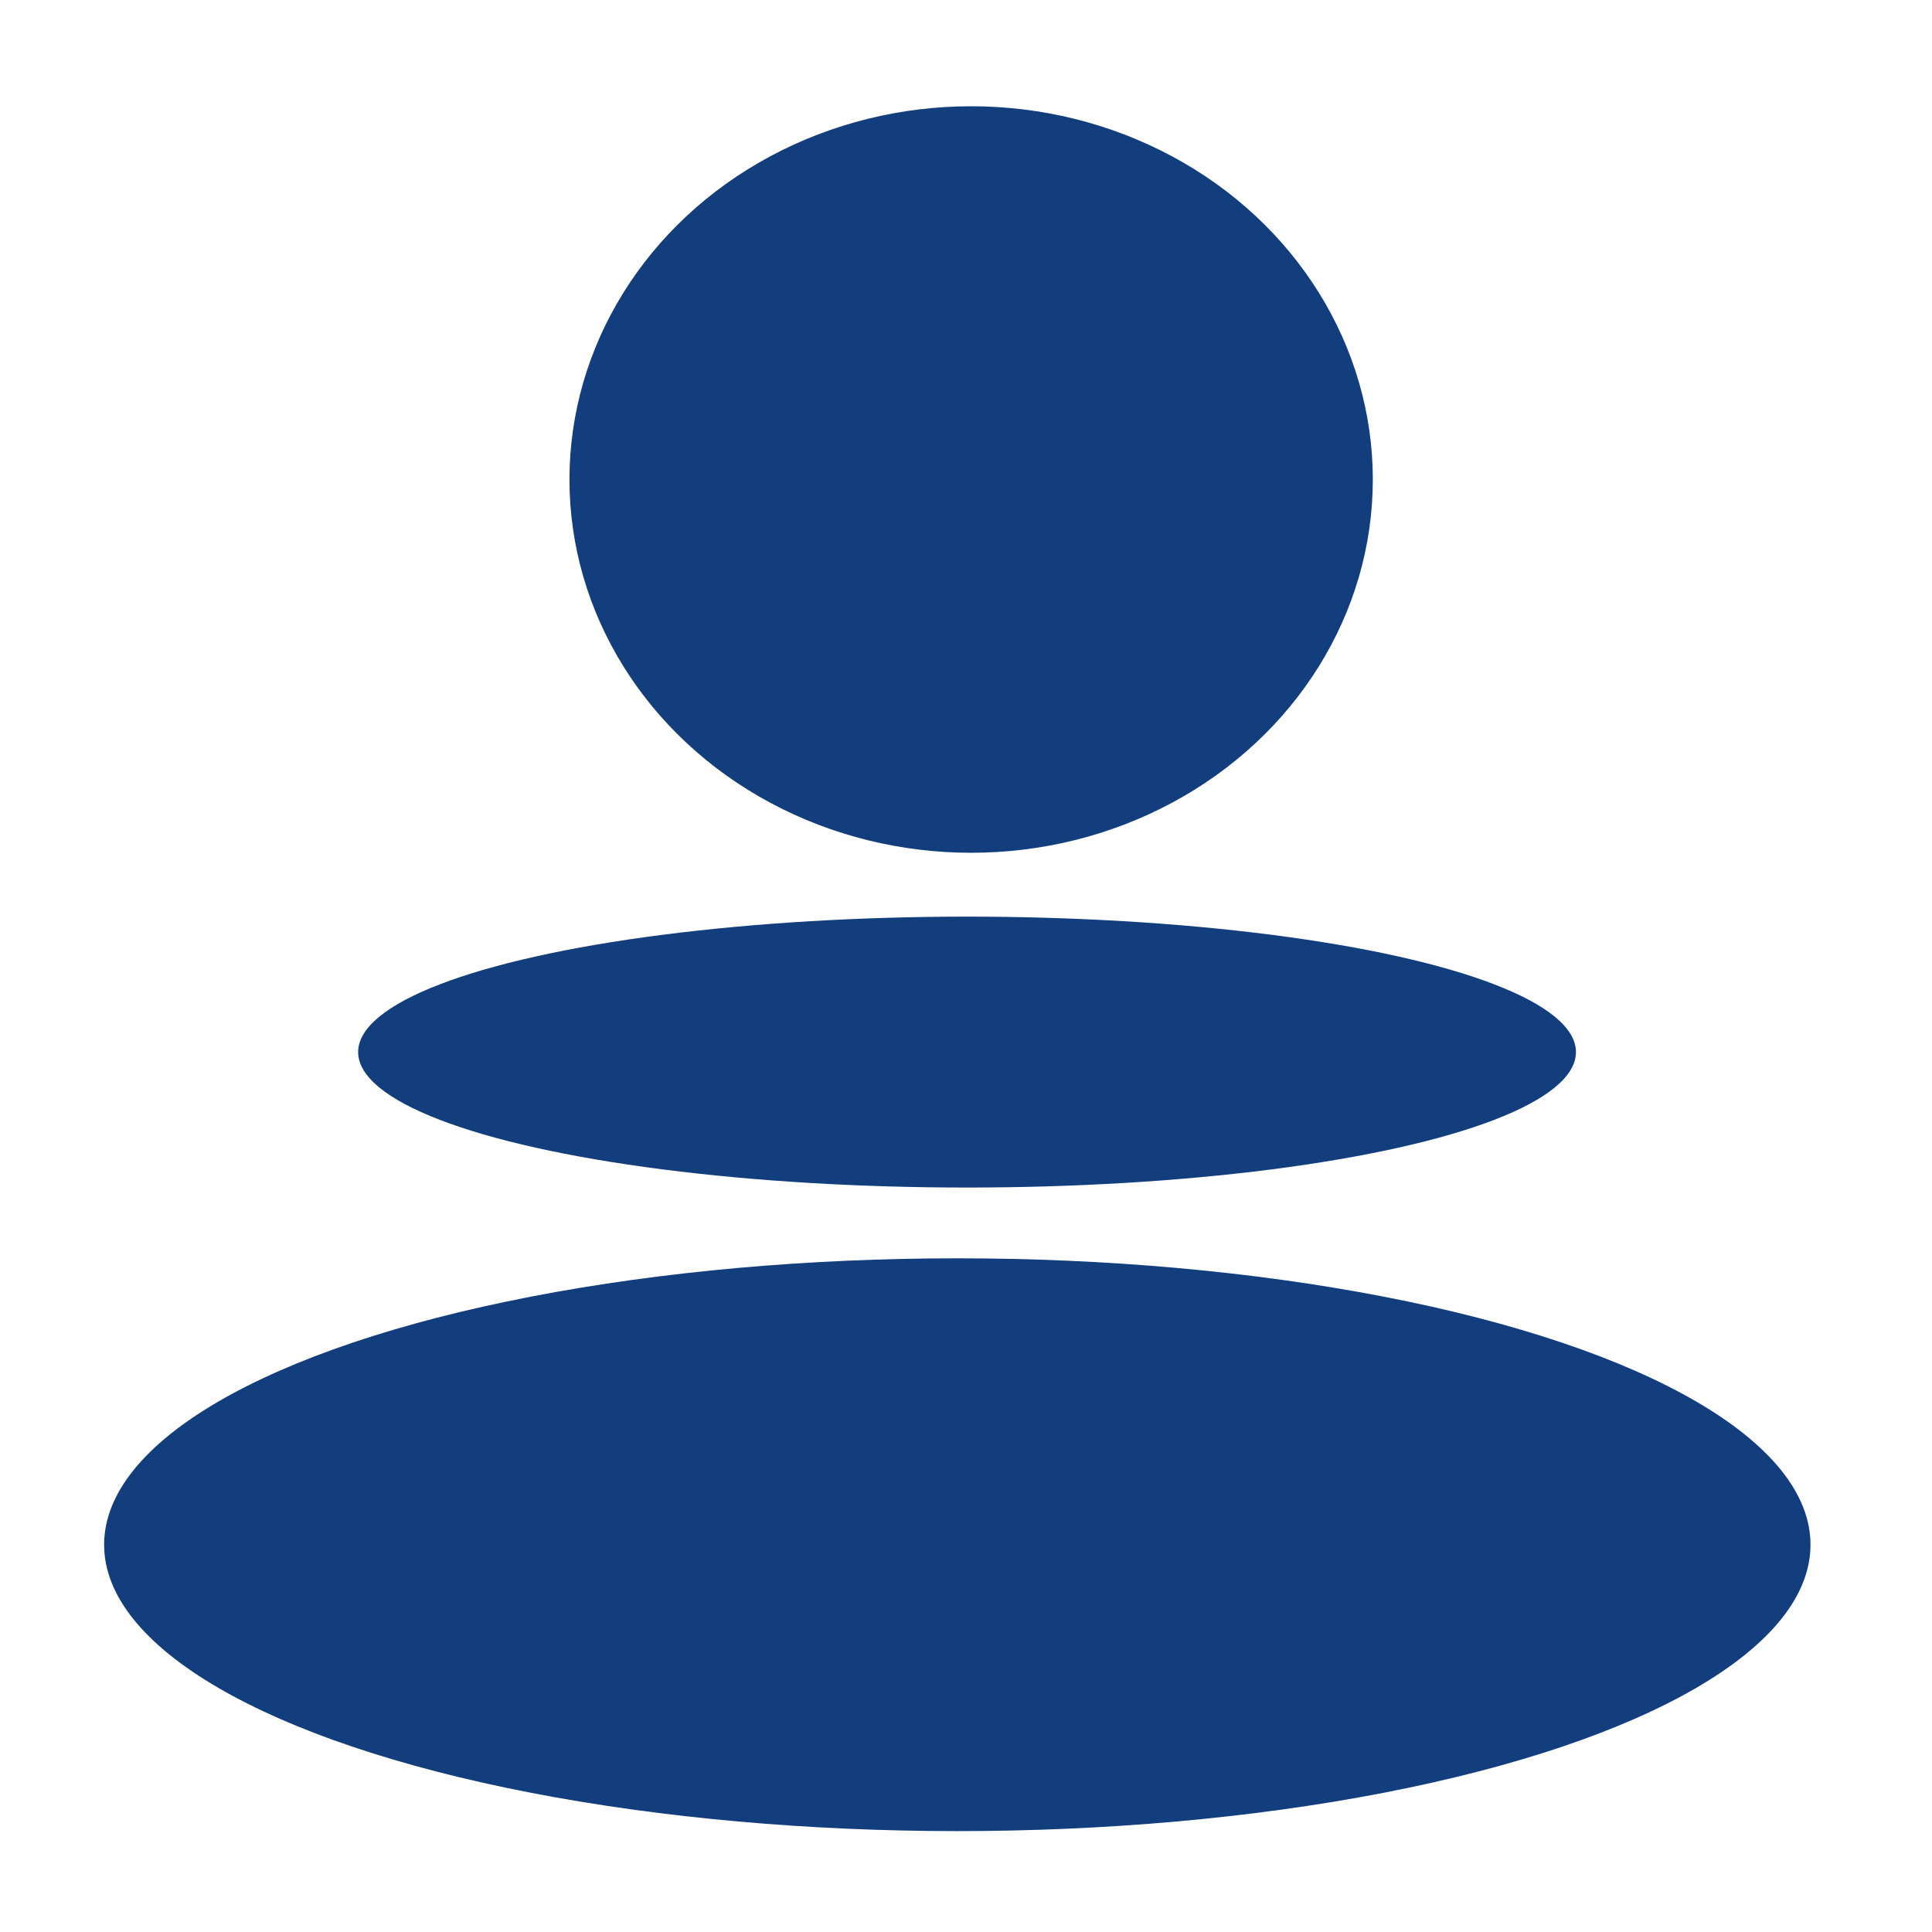
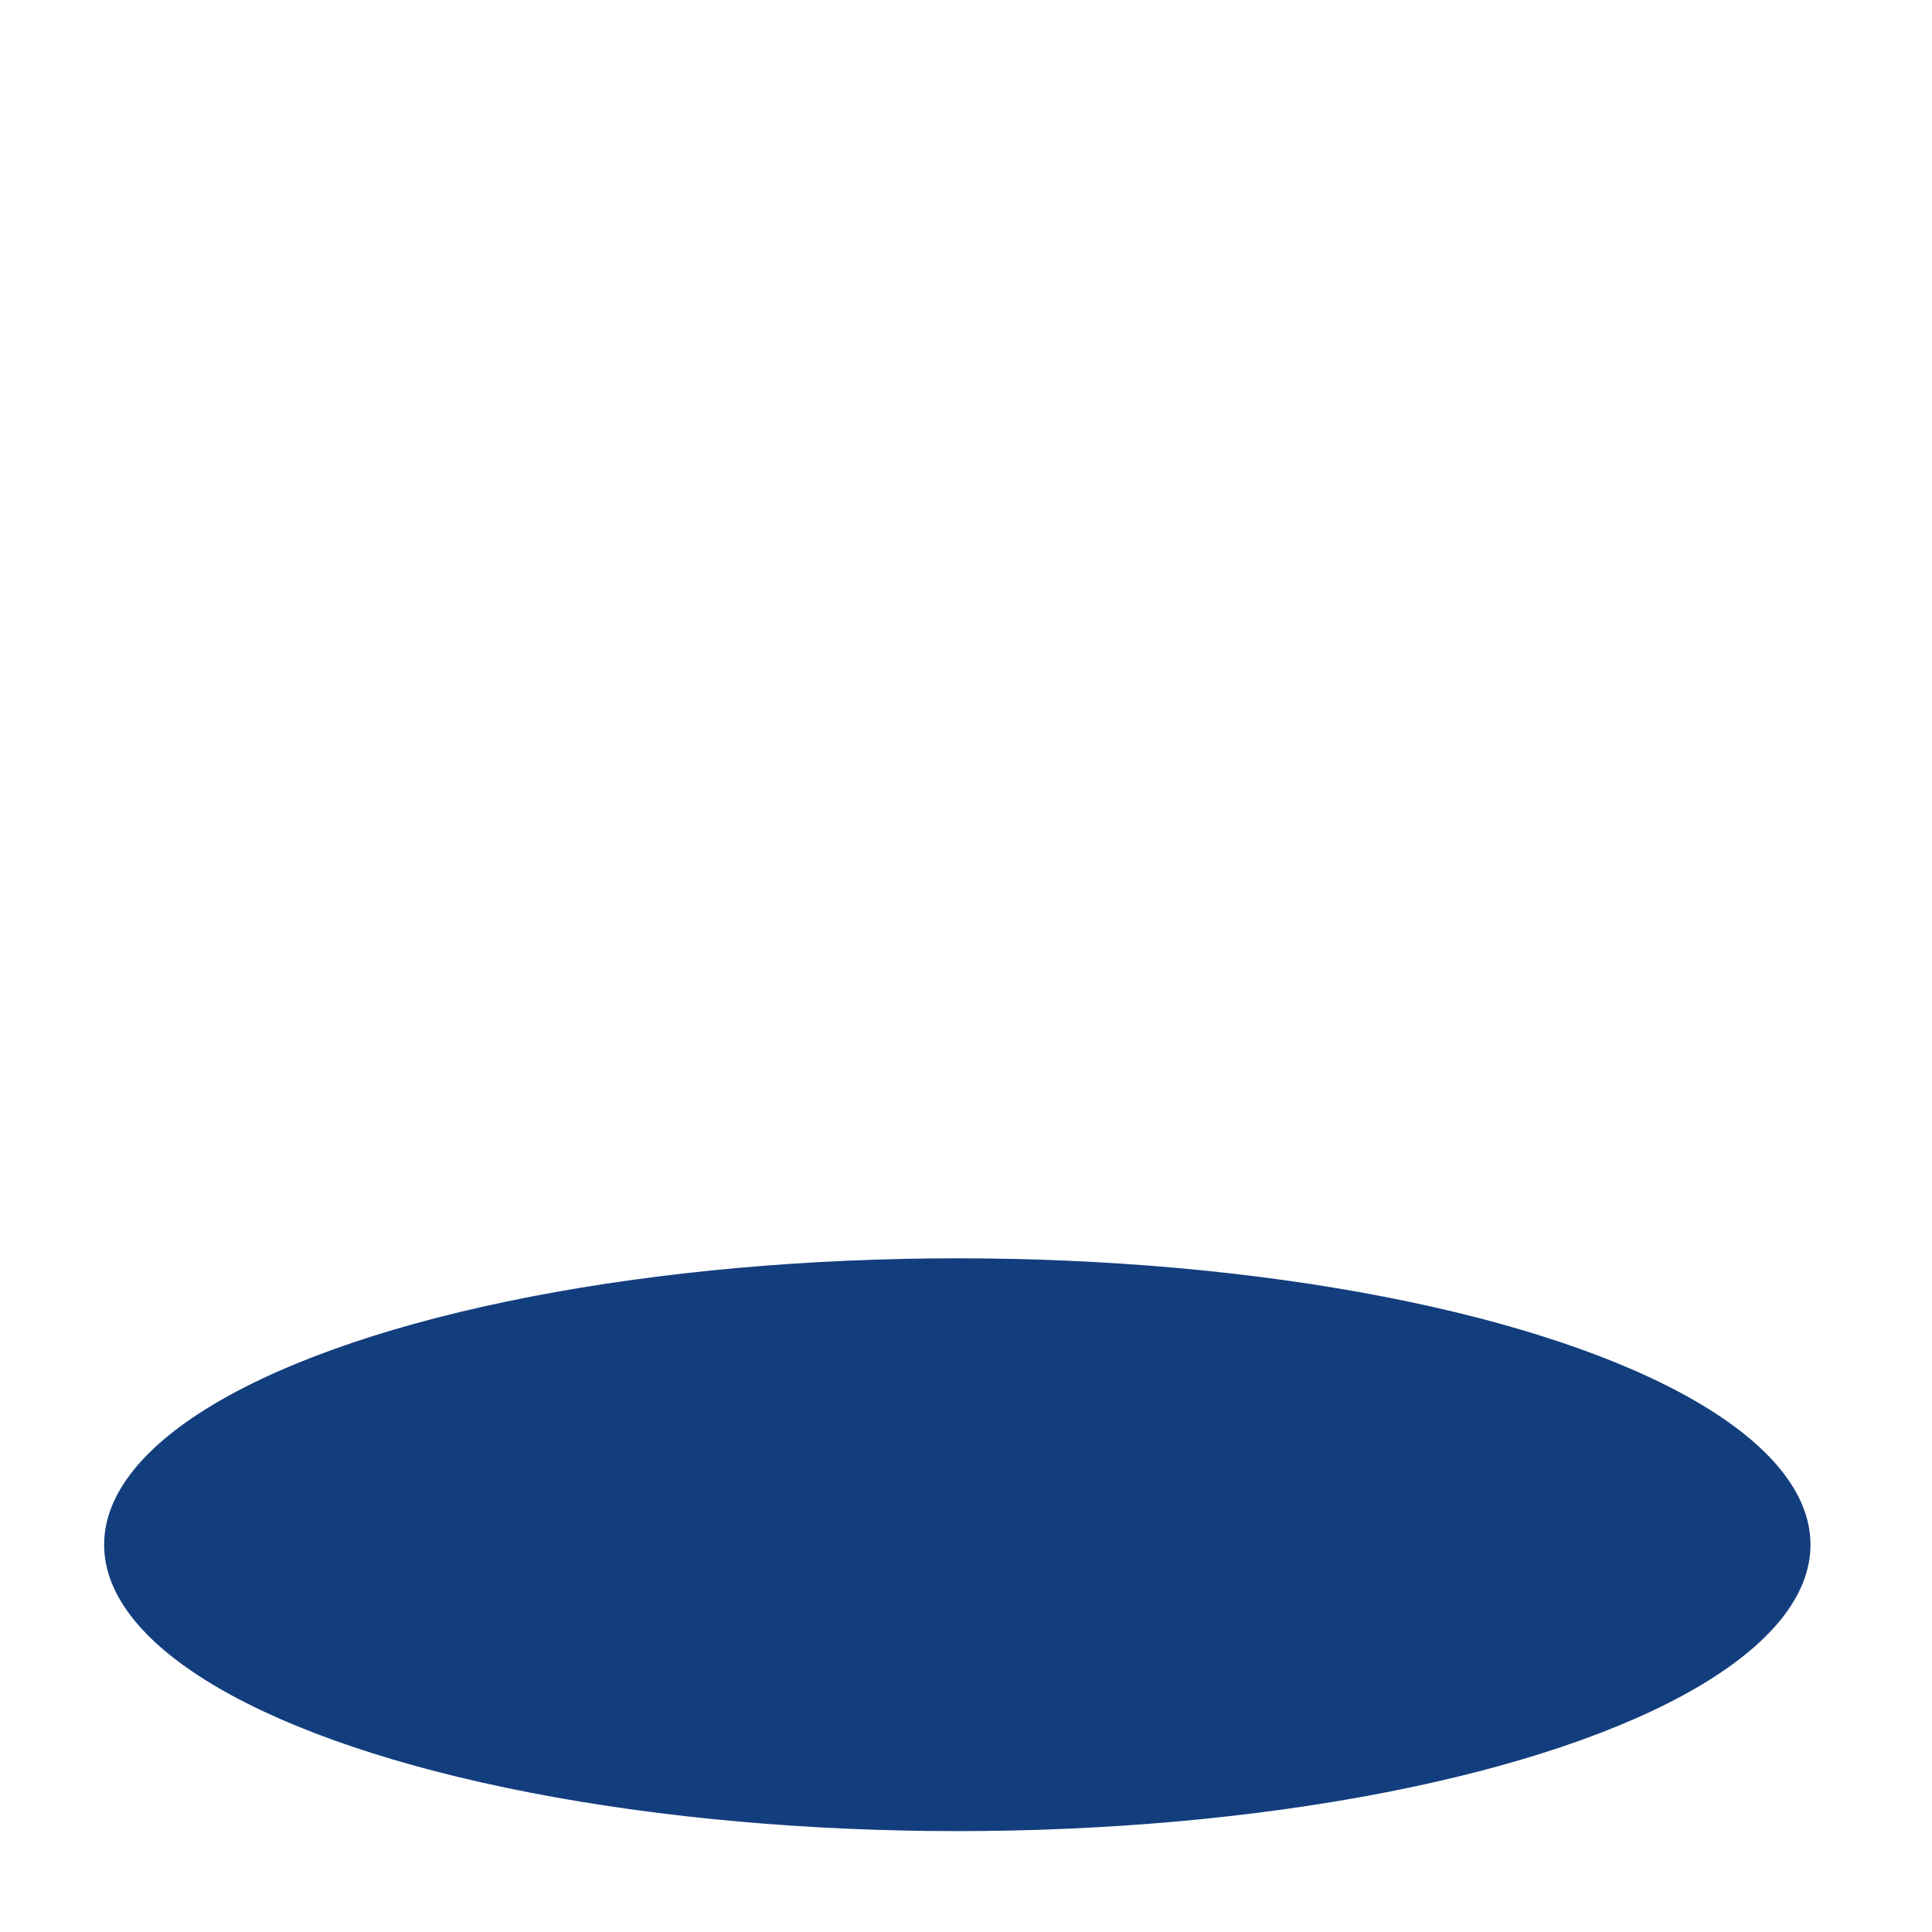
<svg xmlns="http://www.w3.org/2000/svg" height="100px" width="100px" fill="#133e7e" x="0px" y="0px" viewBox="0 0 100 100" xml:space="preserve">
  <ellipse cx="49.55" cy="79.954" rx="44.161" ry="14.824" />
-   <ellipse cx="50.266" cy="24.82" rx="20.791" ry="19.32" />
-   <ellipse cx="50.054" cy="54.456" rx="31.517" ry="7.011" />
</svg>